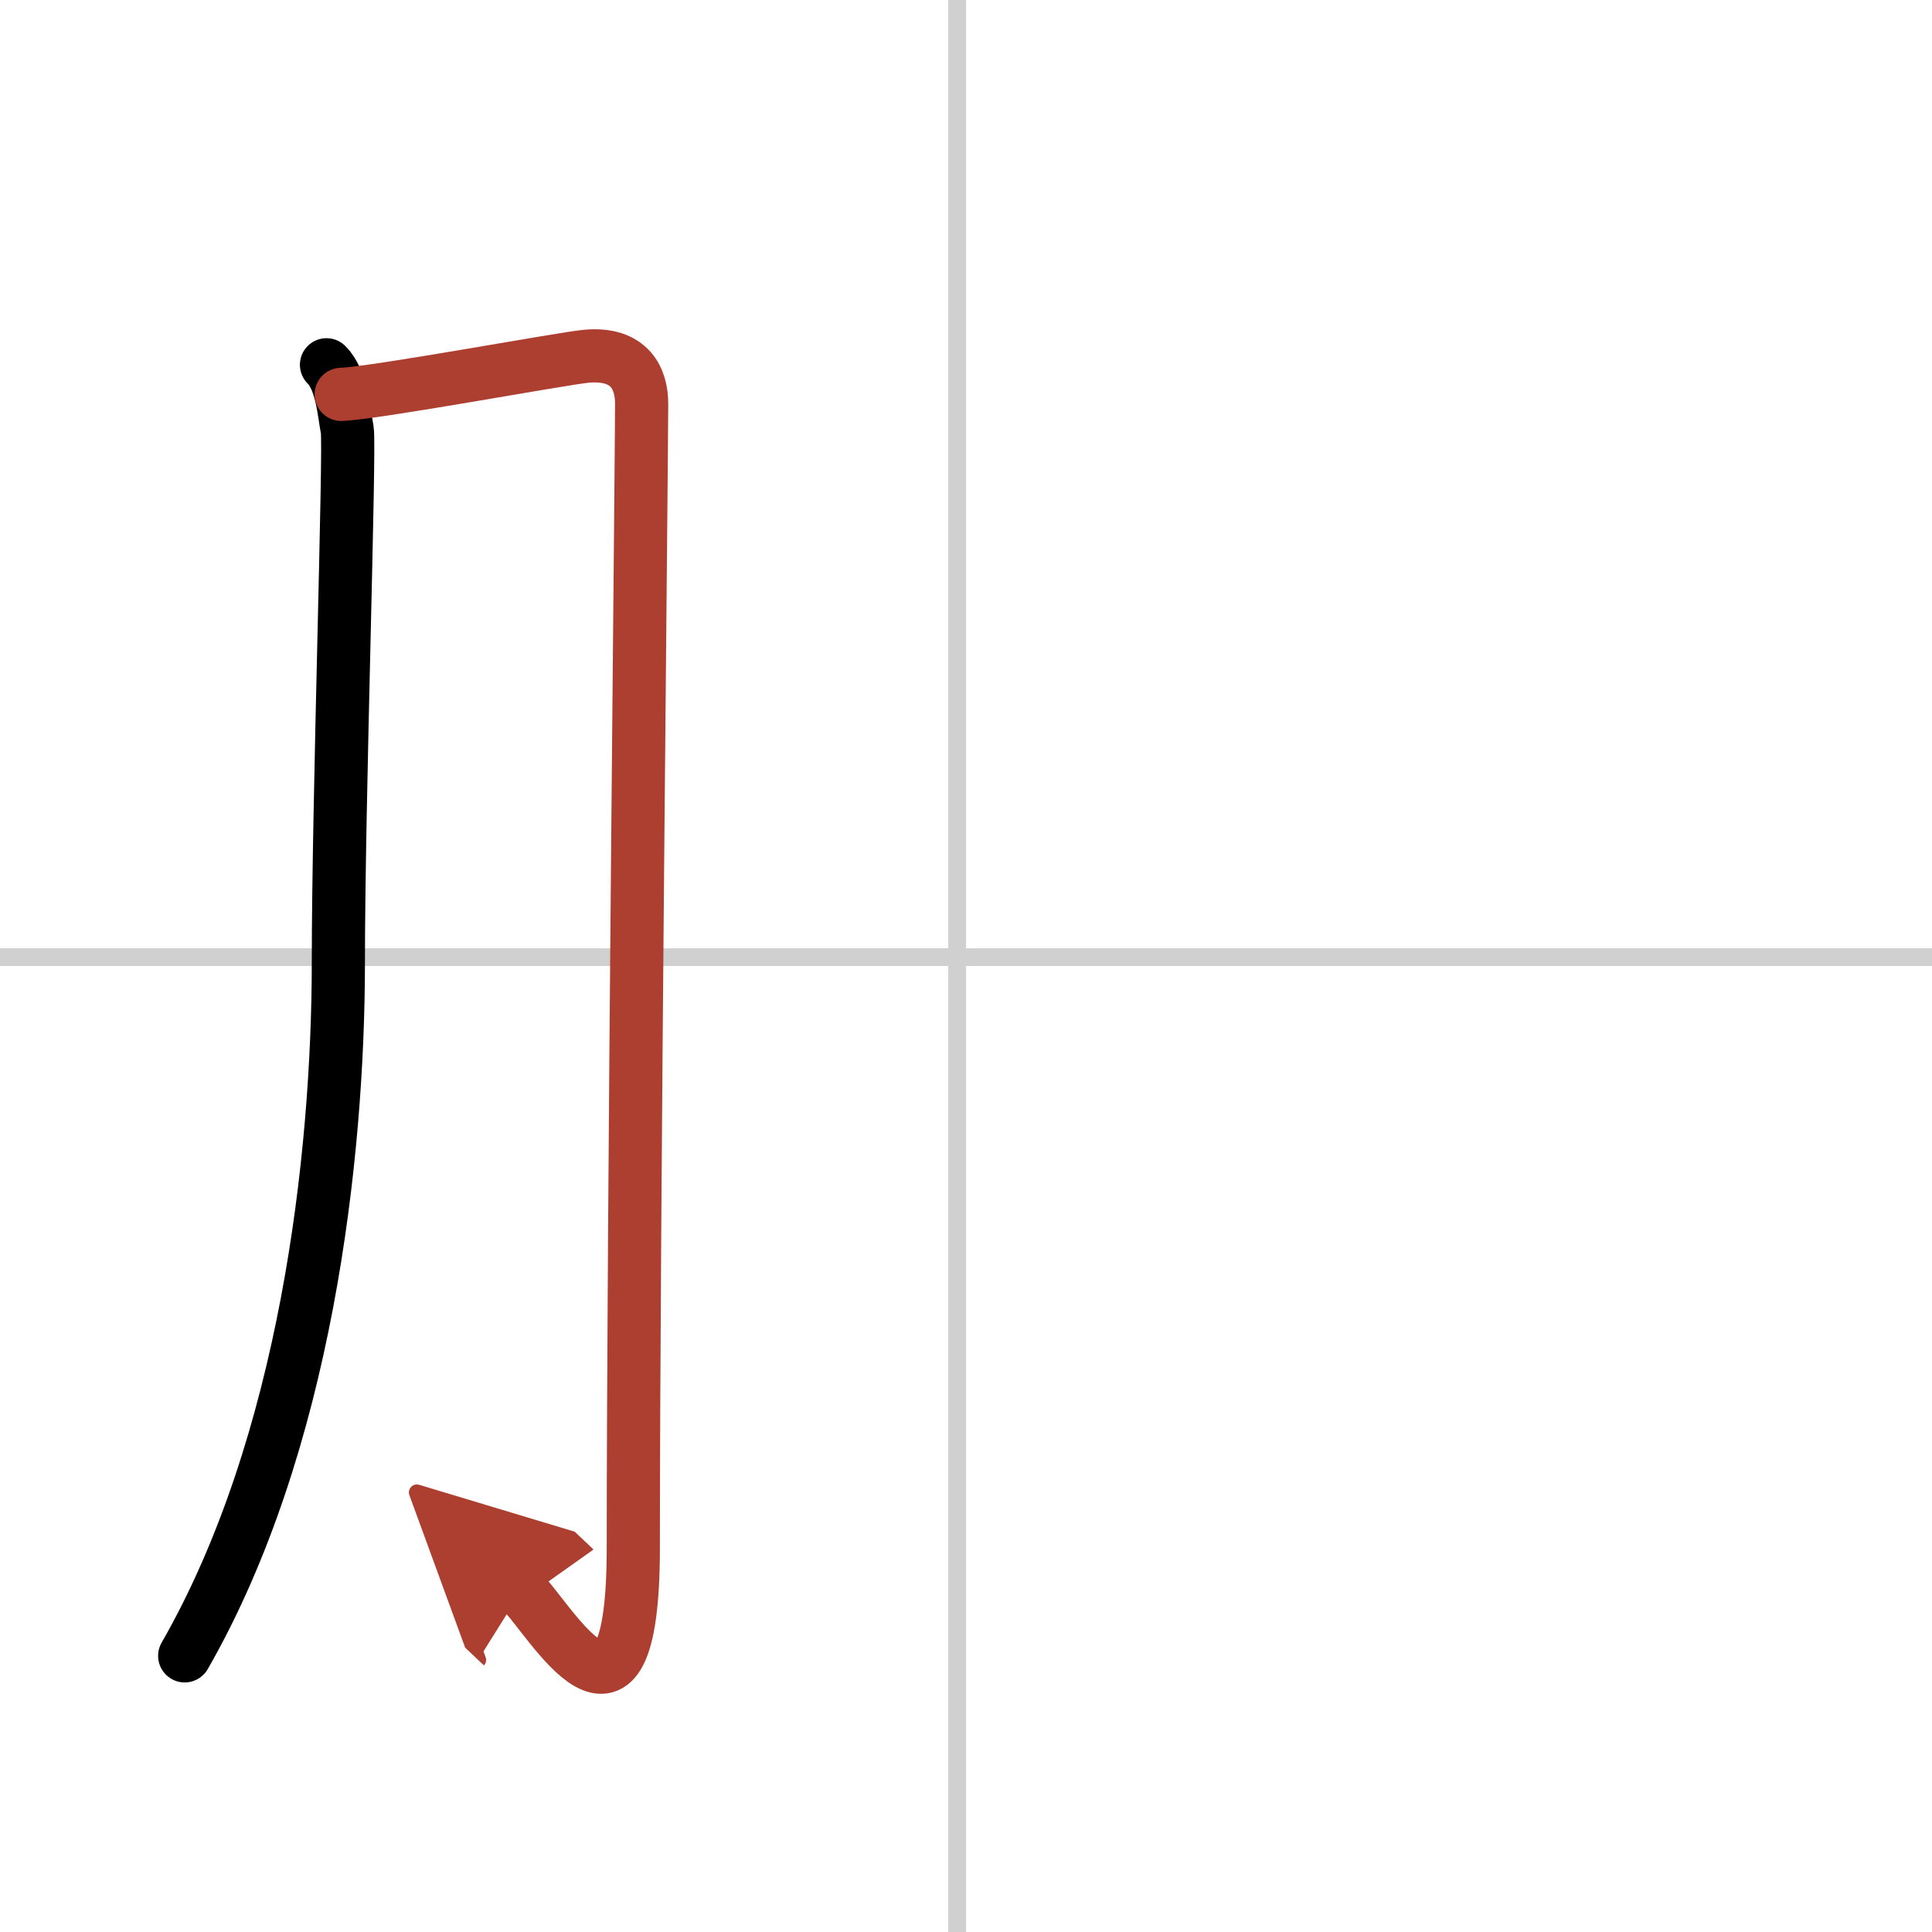
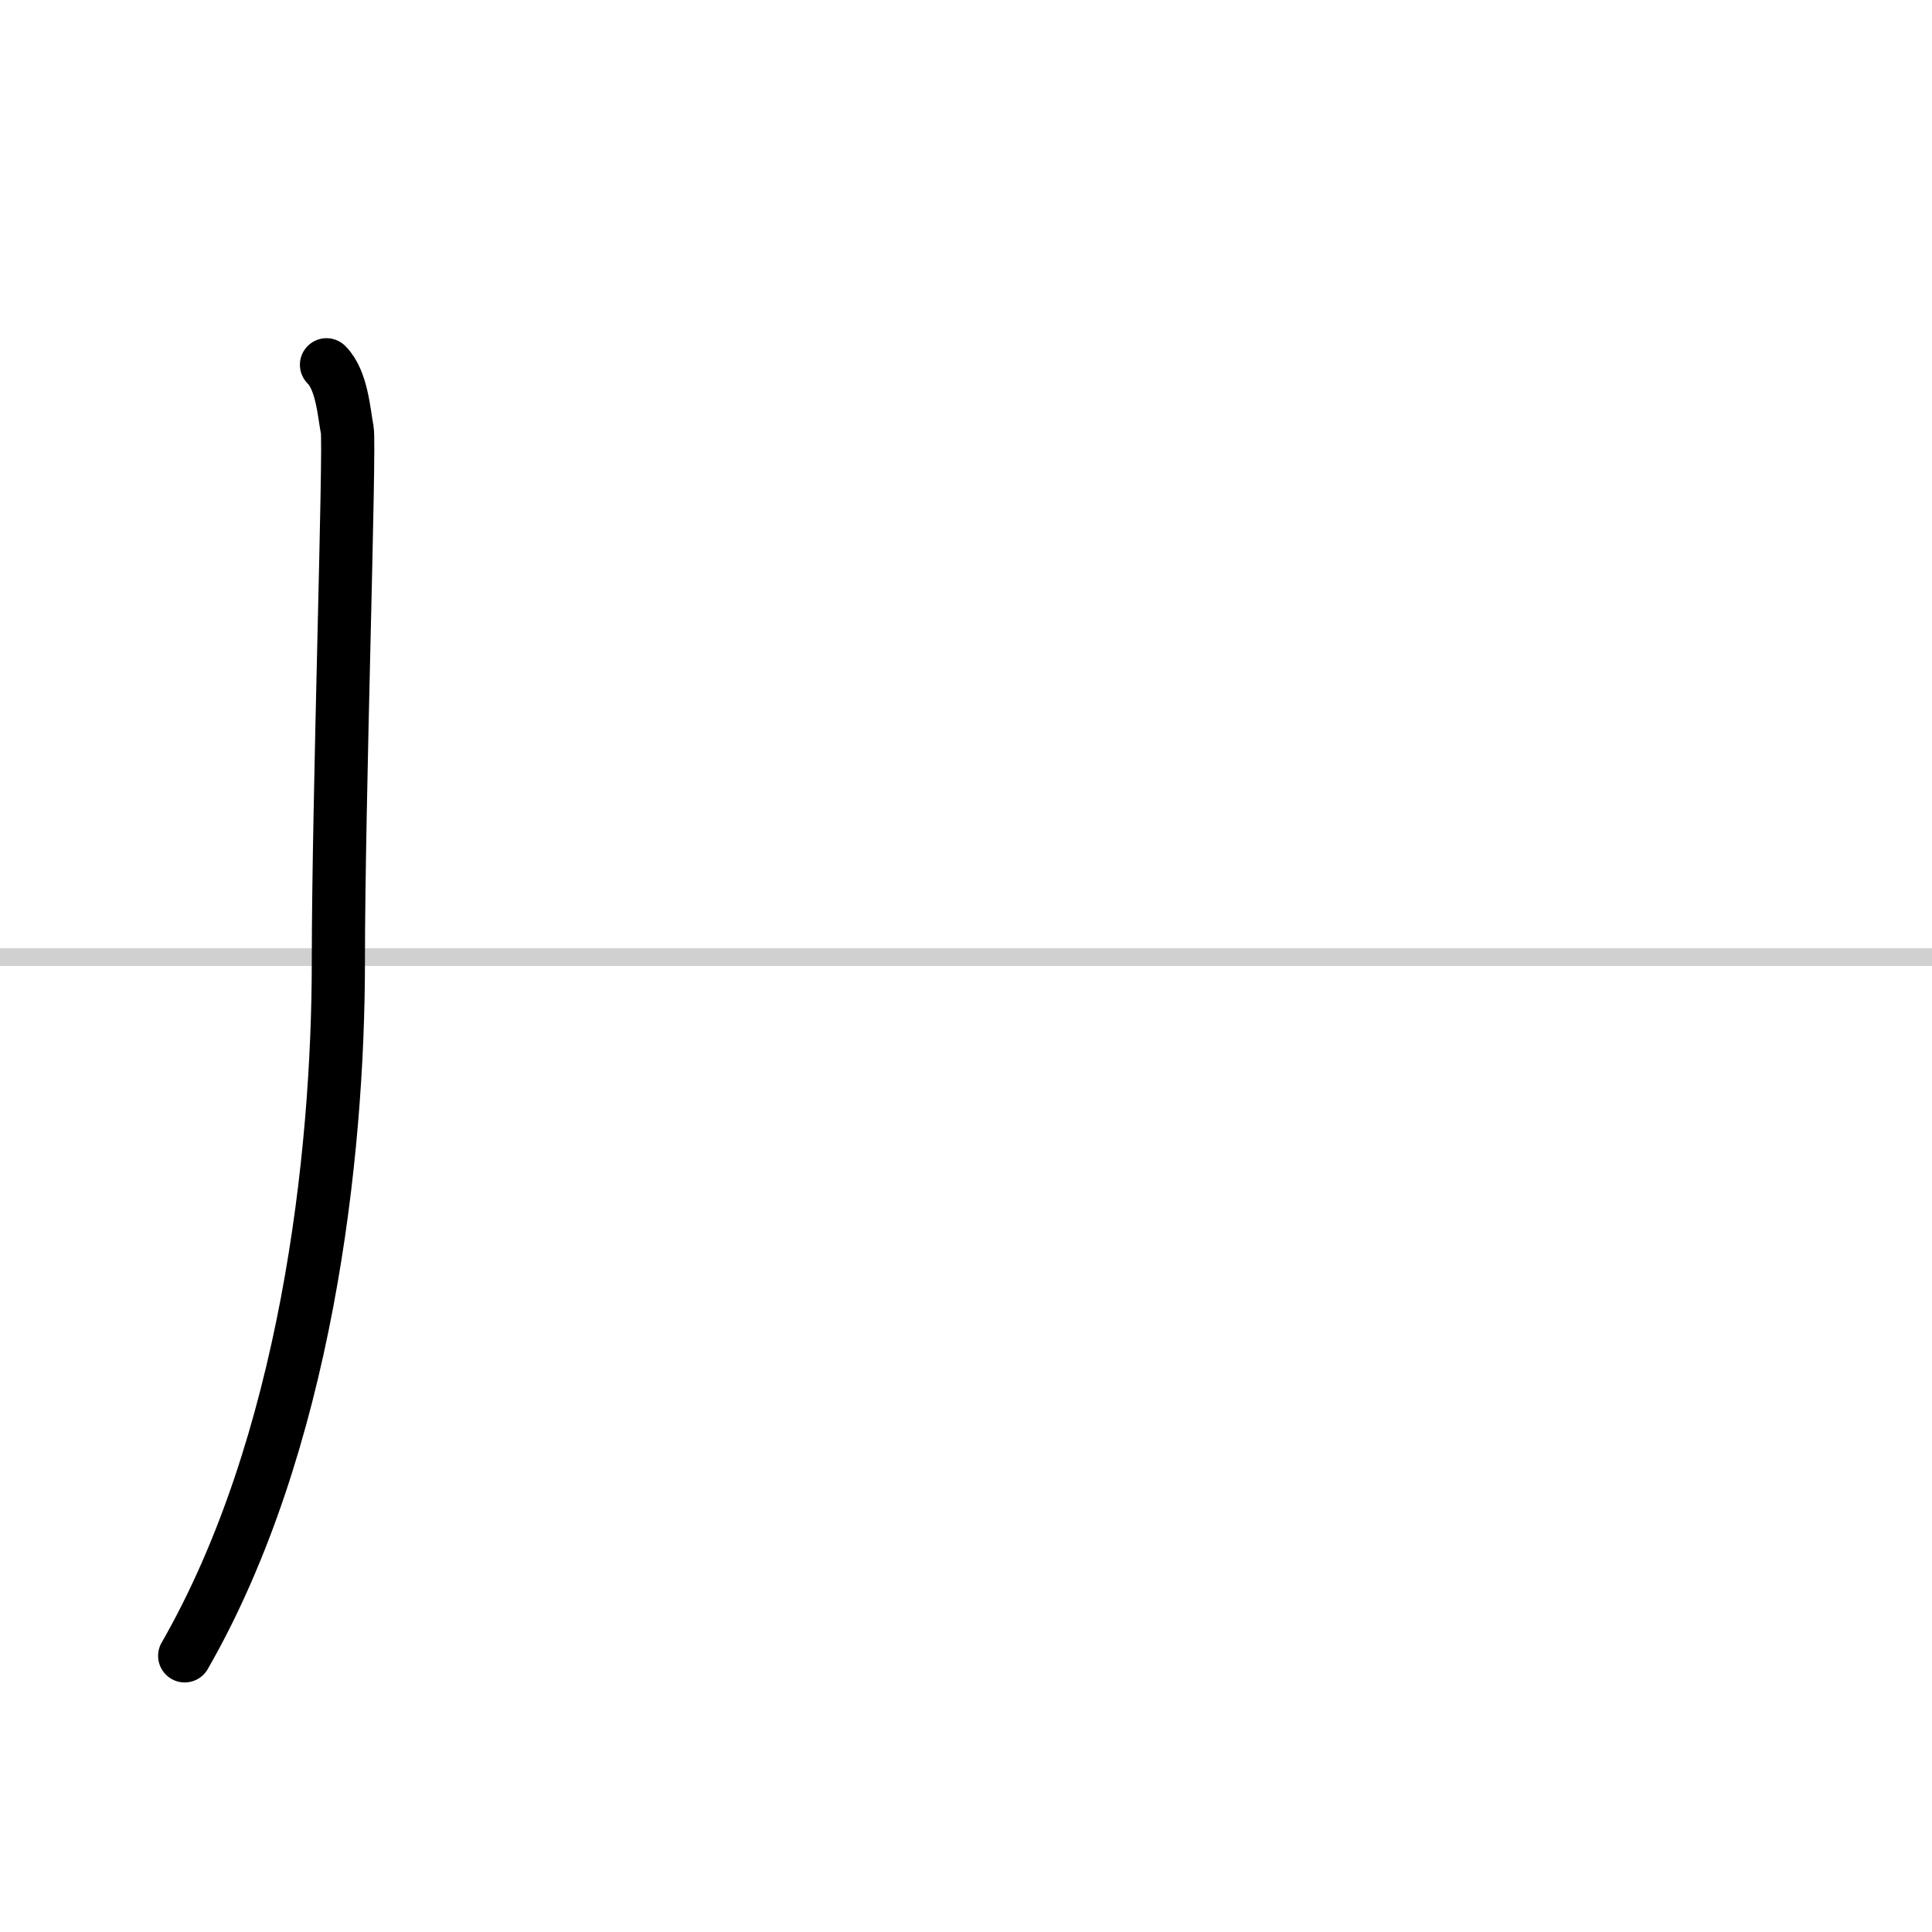
<svg xmlns="http://www.w3.org/2000/svg" width="400" height="400" viewBox="0 0 109 109">
  <defs>
    <marker id="a" markerWidth="4" orient="auto" refX="1" refY="5" viewBox="0 0 10 10">
      <polyline points="0 0 10 5 0 10 1 5" fill="#ad3f31" stroke="#ad3f31" />
    </marker>
  </defs>
  <g fill="none" stroke="#000" stroke-linecap="round" stroke-linejoin="round" stroke-width="3">
    <rect width="100%" height="100%" fill="#fff" stroke="#fff" />
-     <line x1="54" x2="54" y2="109" stroke="#d0d0d0" stroke-width="1" />
    <line x2="109" y1="54" y2="54" stroke="#d0d0d0" stroke-width="1" />
    <path d="m18.42 20.58c0.88 0.87 0.99 2.75 1.17 3.67 0.17 0.92-0.5 21-0.5 30 0 11.03-1.83 27.25-8.67 39.17" />
-     <path d="m19.25 22.25c1.88-0.06 12.43-2.02 13.82-2.15 2.5-0.23 3.13 1.31 3.13 2.67 0 3.23-0.47 46.22-0.47 64.55 0 12.61-4.72 3.95-6.32 2.44" marker-end="url(#a)" stroke="#ad3f31" />
  </g>
</svg>